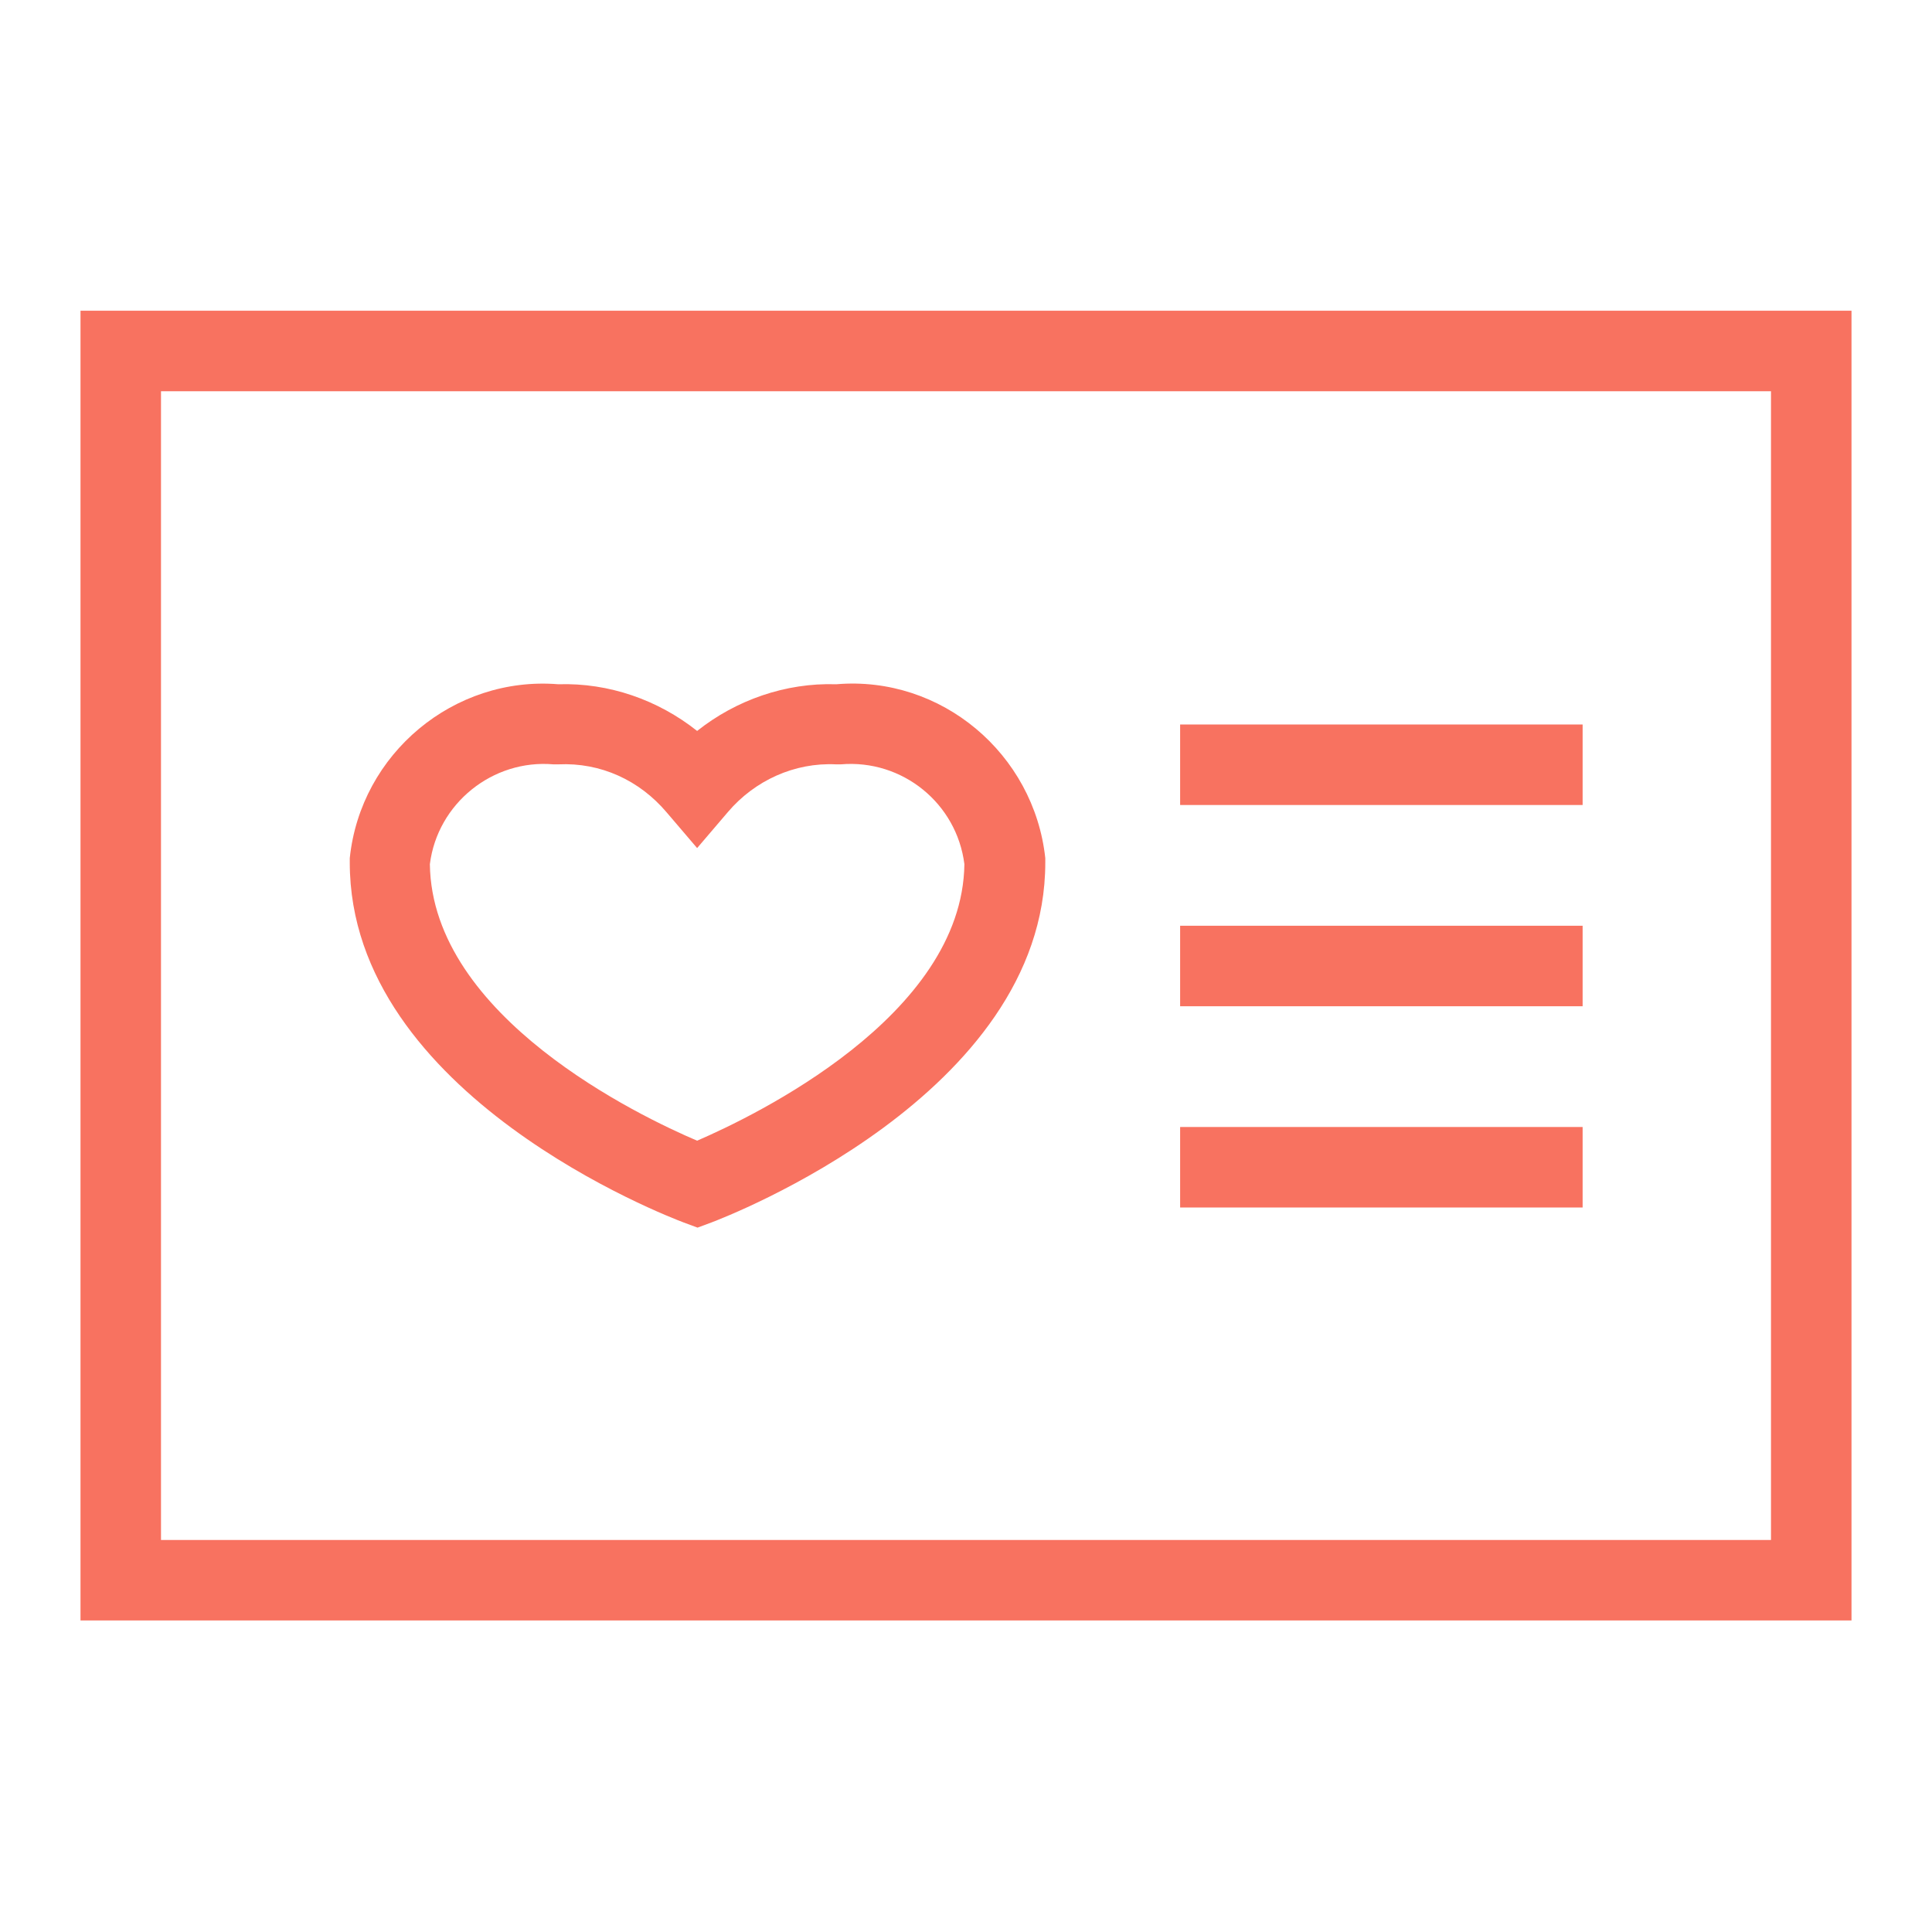
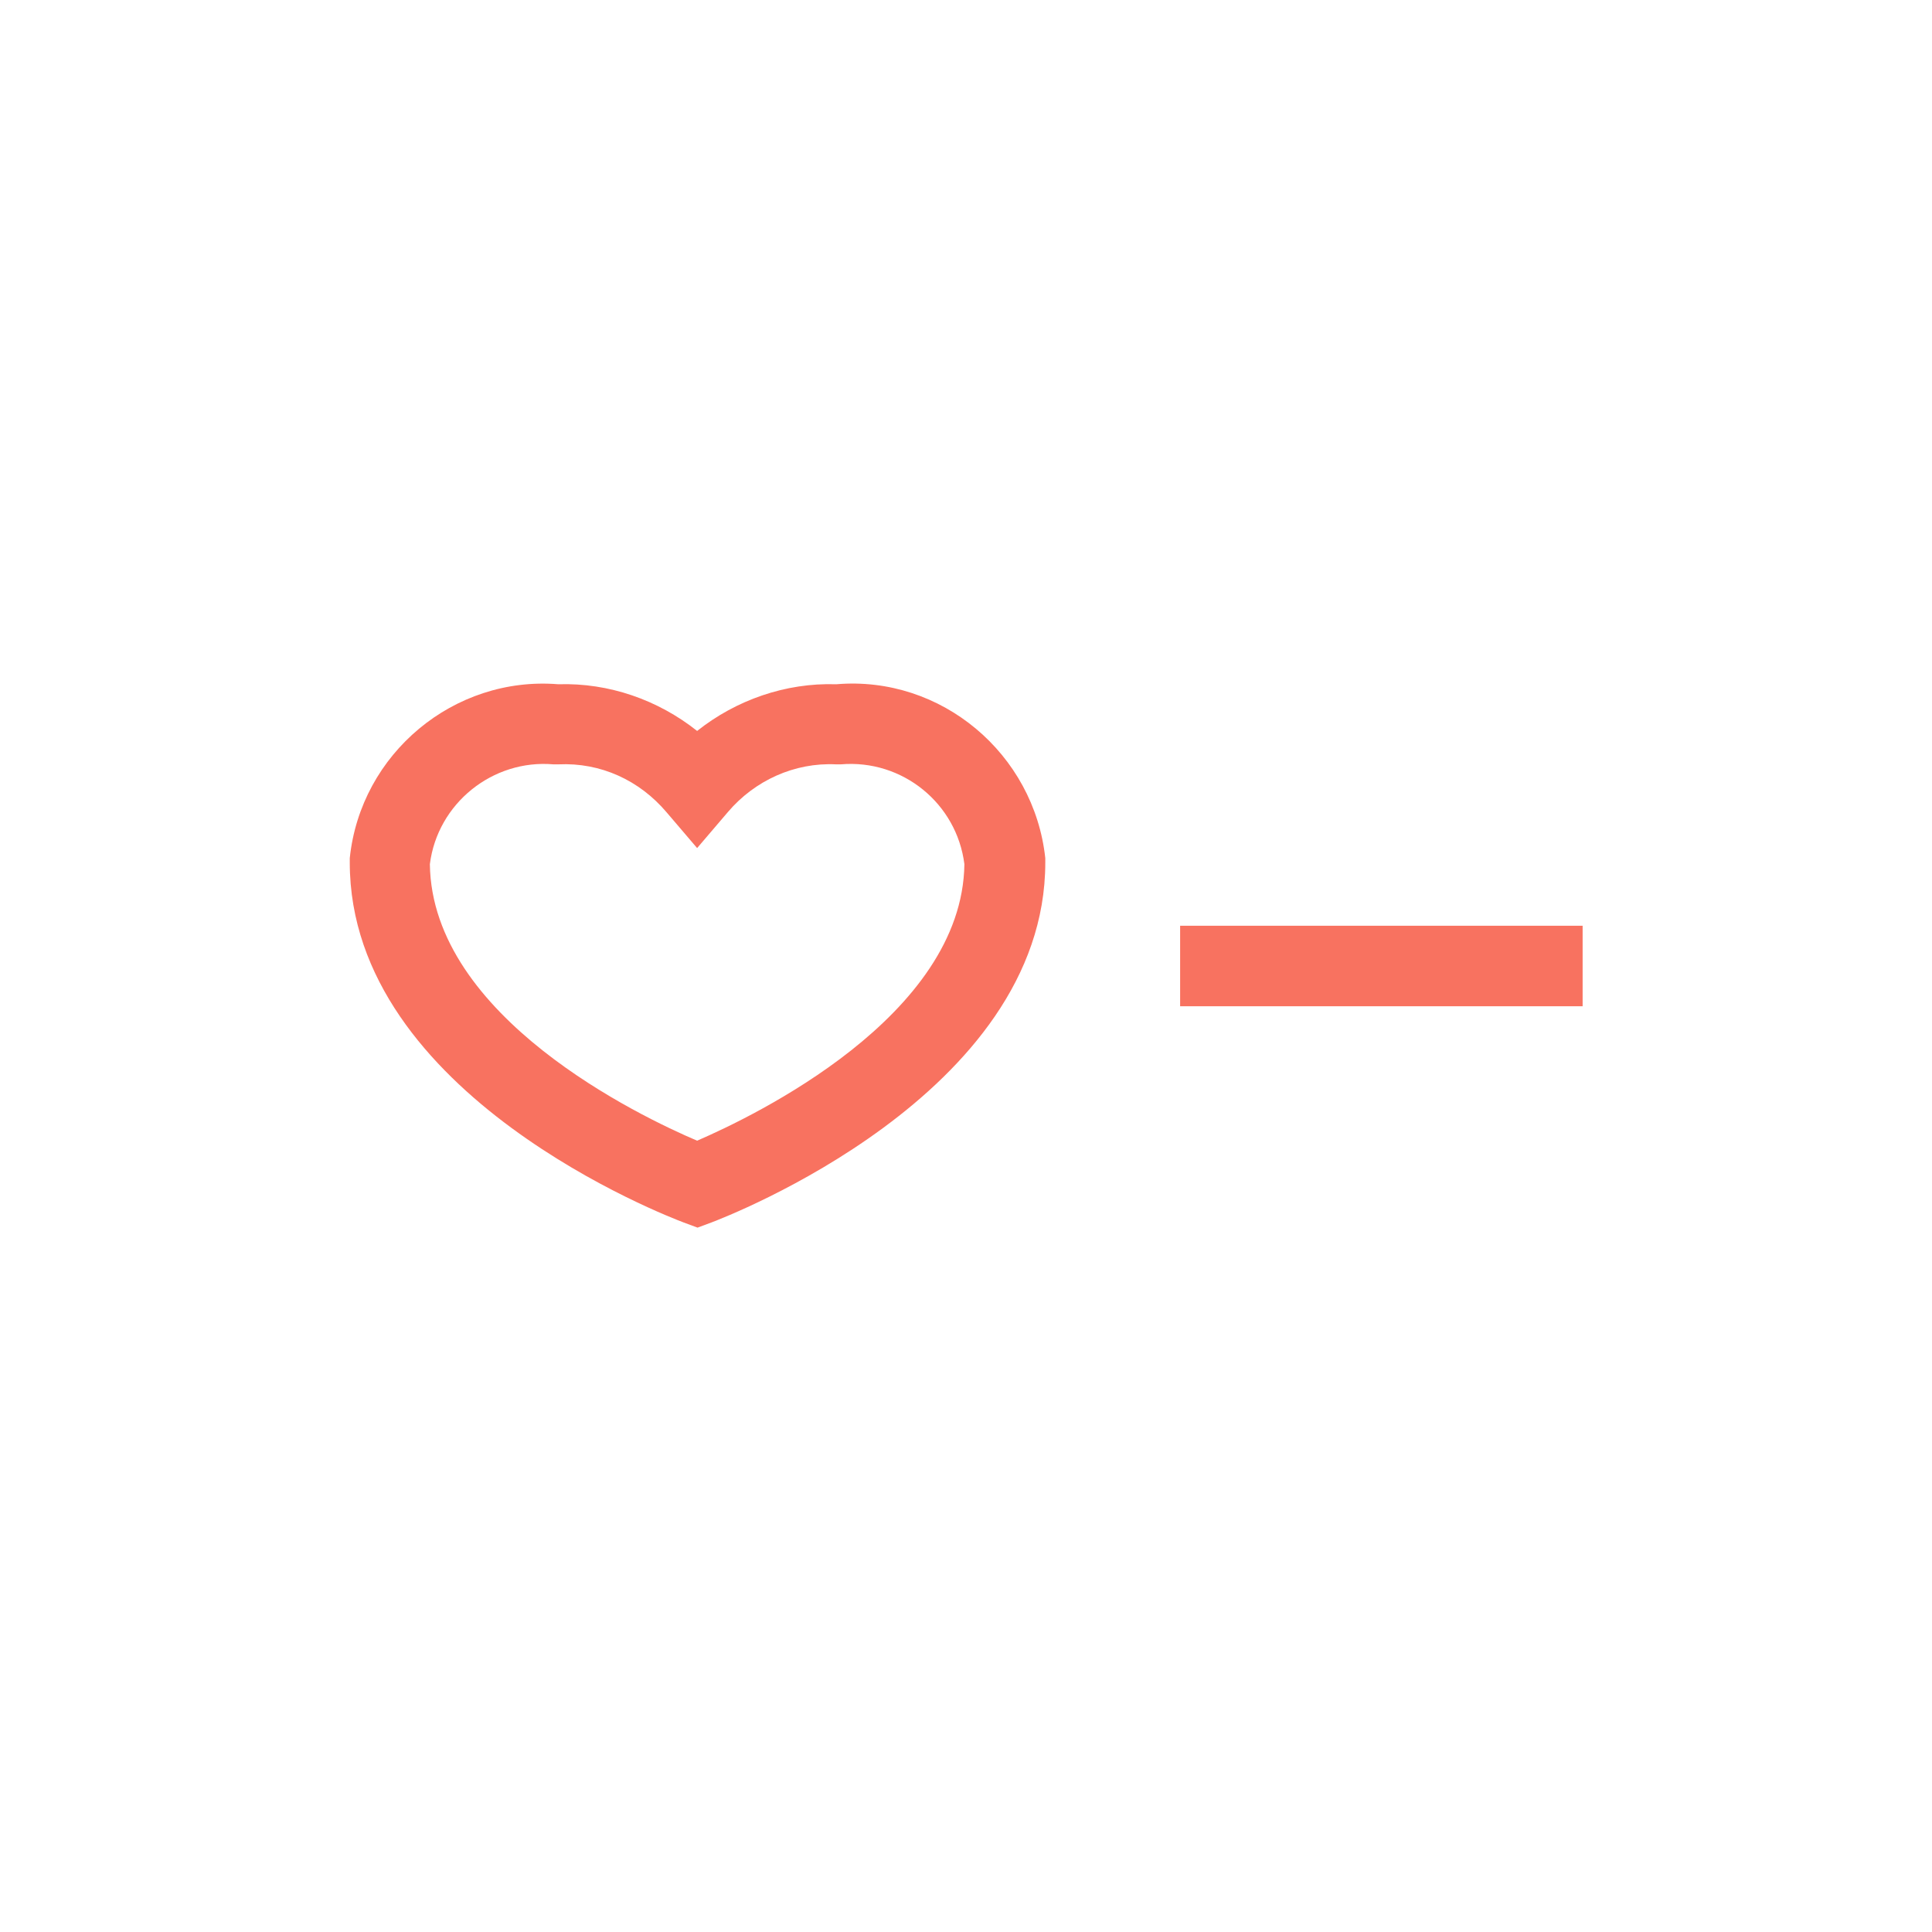
<svg xmlns="http://www.w3.org/2000/svg" id="_レイヤー_2" width="48" height="48" viewBox="0 0 48 48">
  <defs>
    <style>.cls-1{fill:none;}.cls-2{fill:#f87260;}</style>
  </defs>
  <g id="_レイヤー_1-2">
-     <rect class="cls-1" width="48" height="48" />
    <g>
-       <path class="cls-2" d="m46,40.26H2V7.72h44v32.54Zm-42-2h40V9.72H4v28.54Z" />
      <path class="cls-2" d="m20.77,17c-1.25-.04-2.48.39-3.45,1.16-.97-.77-2.19-1.2-3.45-1.16-2.59-.21-4.91,1.72-5.18,4.32v.11c0,5.79,7.95,8.81,8.29,8.94l.35.13.35-.13c.34-.13,8.29-3.17,8.29-8.94v-.11c-.28-2.59-2.58-4.54-5.19-4.32Zm-3.45,11.34c-1.41-.6-6.59-3.07-6.64-6.87.19-1.51,1.56-2.61,3.07-2.48h.06s.06,0,.06,0c1.06-.05,2.02.4,2.69,1.19l.76.89.76-.89c.67-.79,1.66-1.24,2.69-1.19h.06s.06,0,.06,0c1.53-.13,2.88.97,3.07,2.48-.05,3.78-5.23,6.26-6.64,6.87Z" />
-       <rect class="cls-2" x="29.32" y="18" width="10" height="2" />
      <rect class="cls-2" x="29.32" y="23" width="10" height="2" />
-       <rect class="cls-2" x="29.32" y="28" width="10" height="2" />
    </g>
  </g>
</svg>